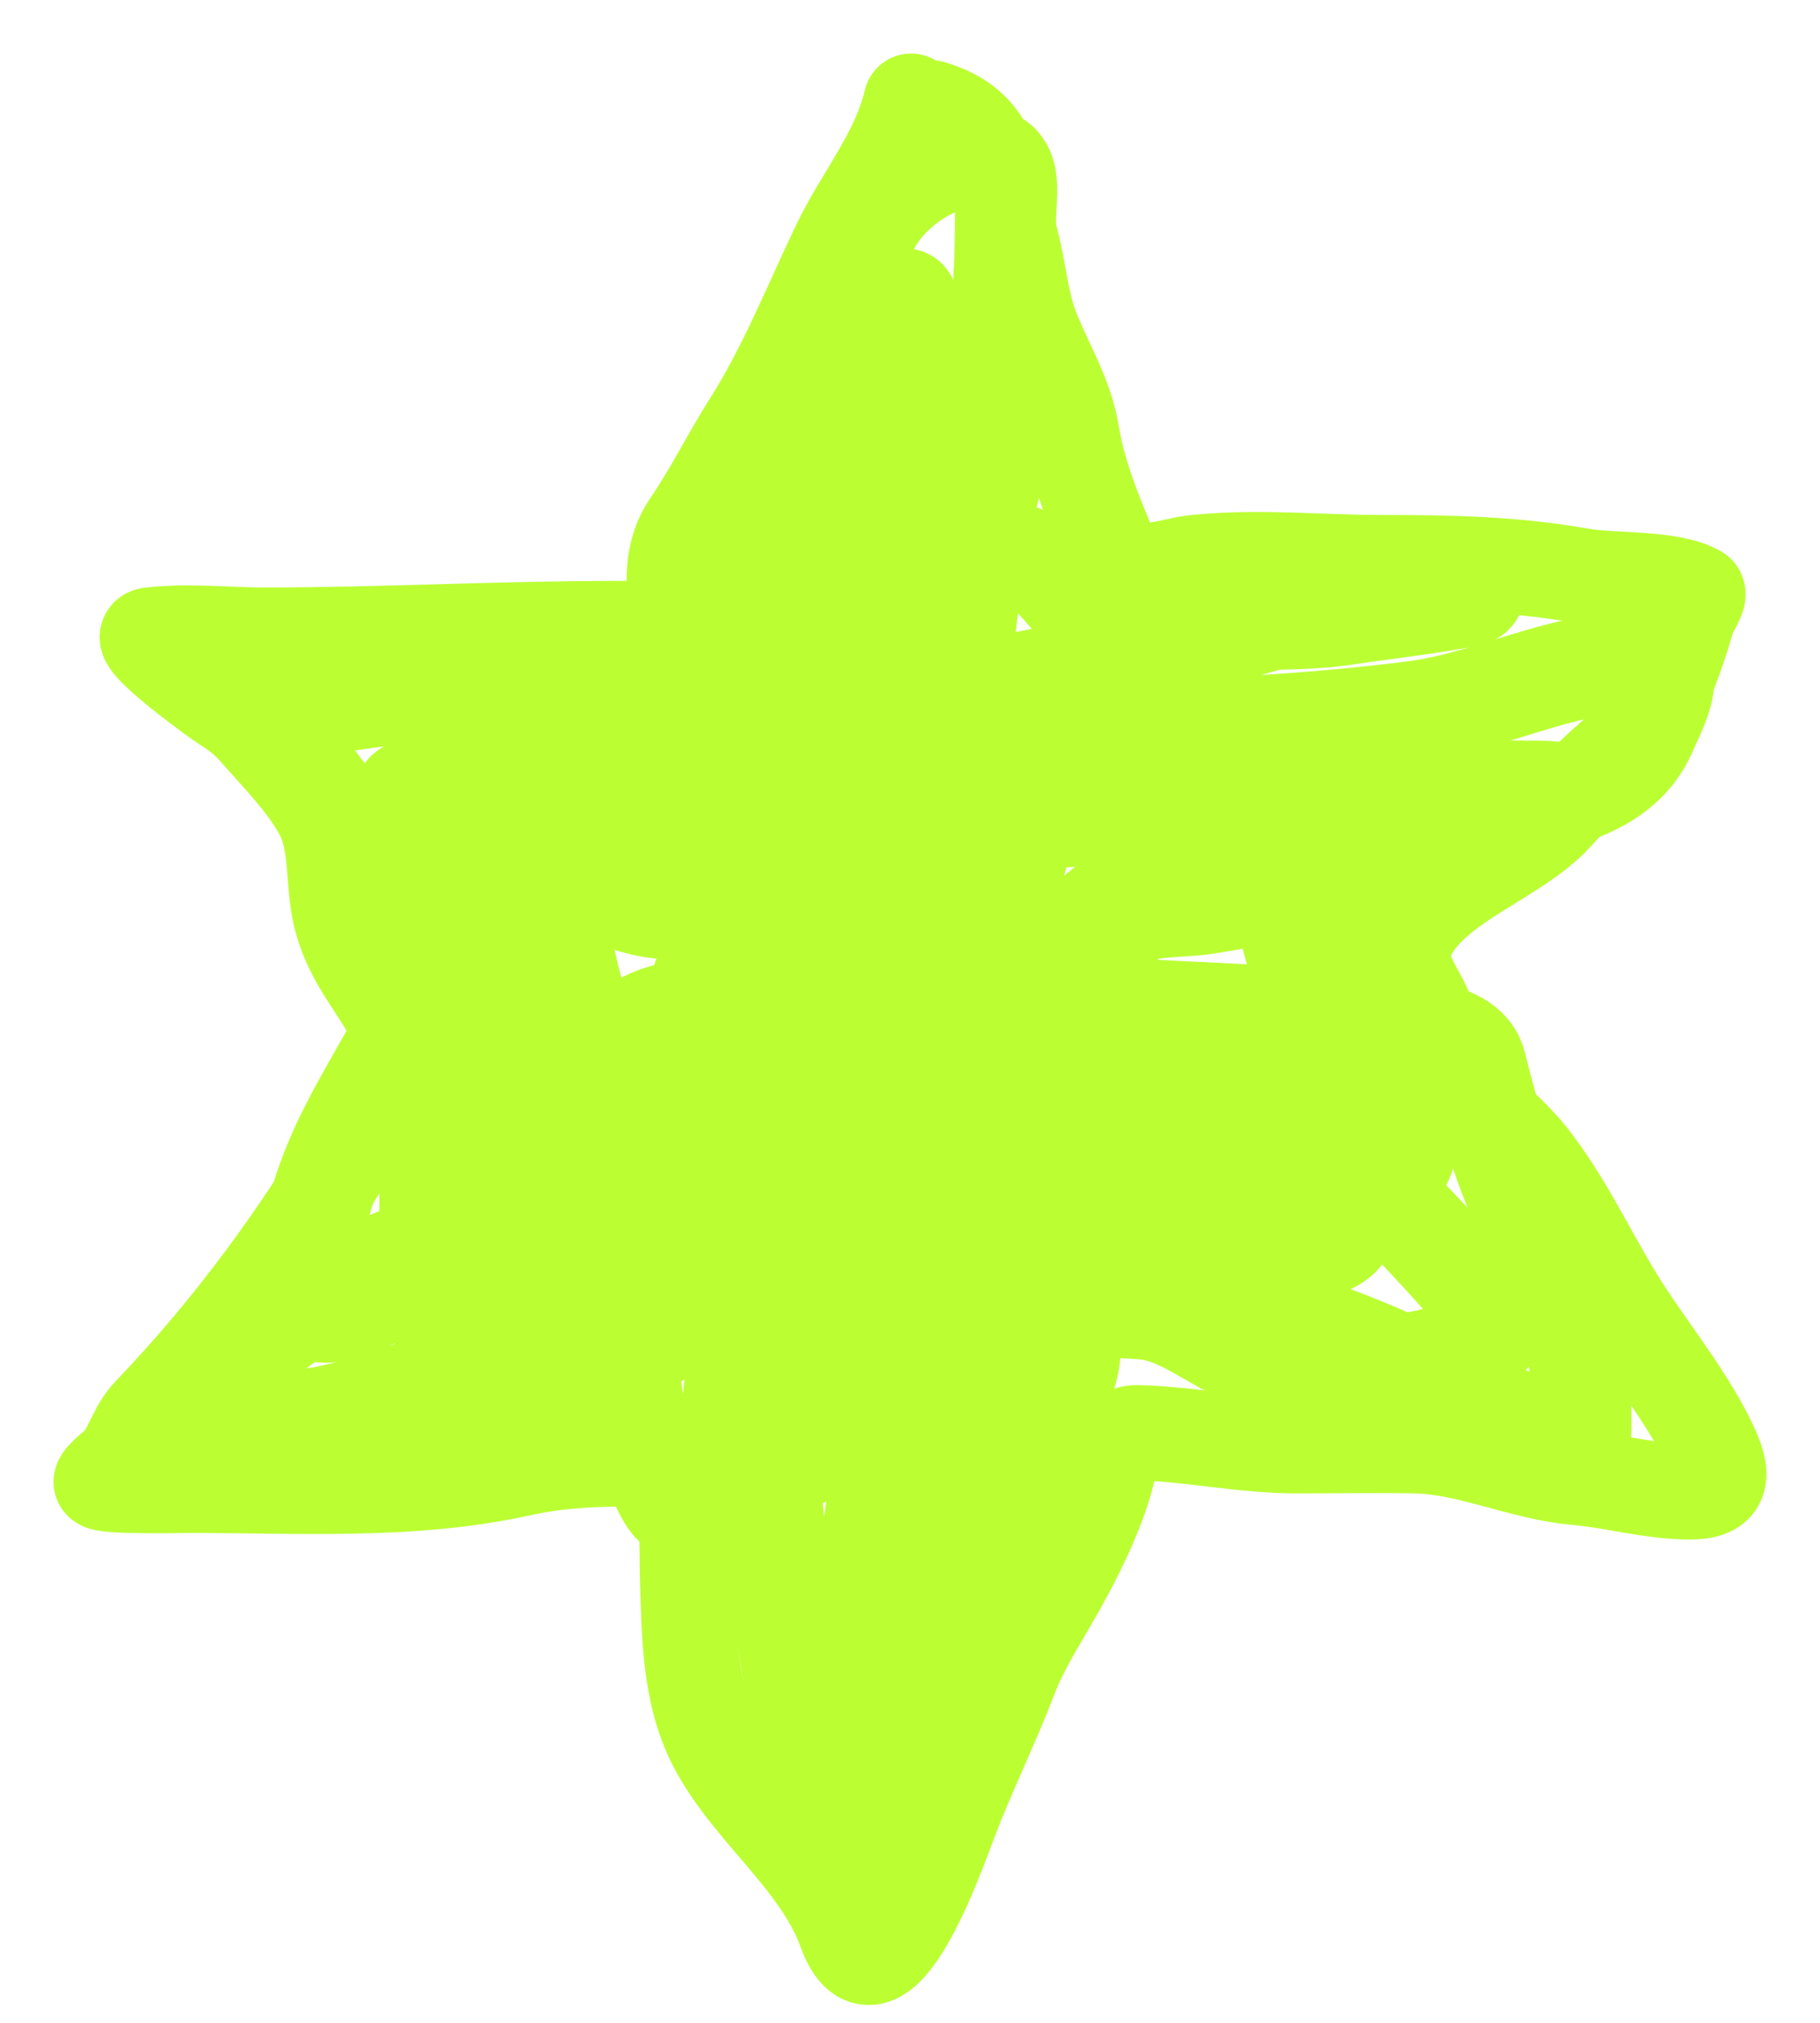
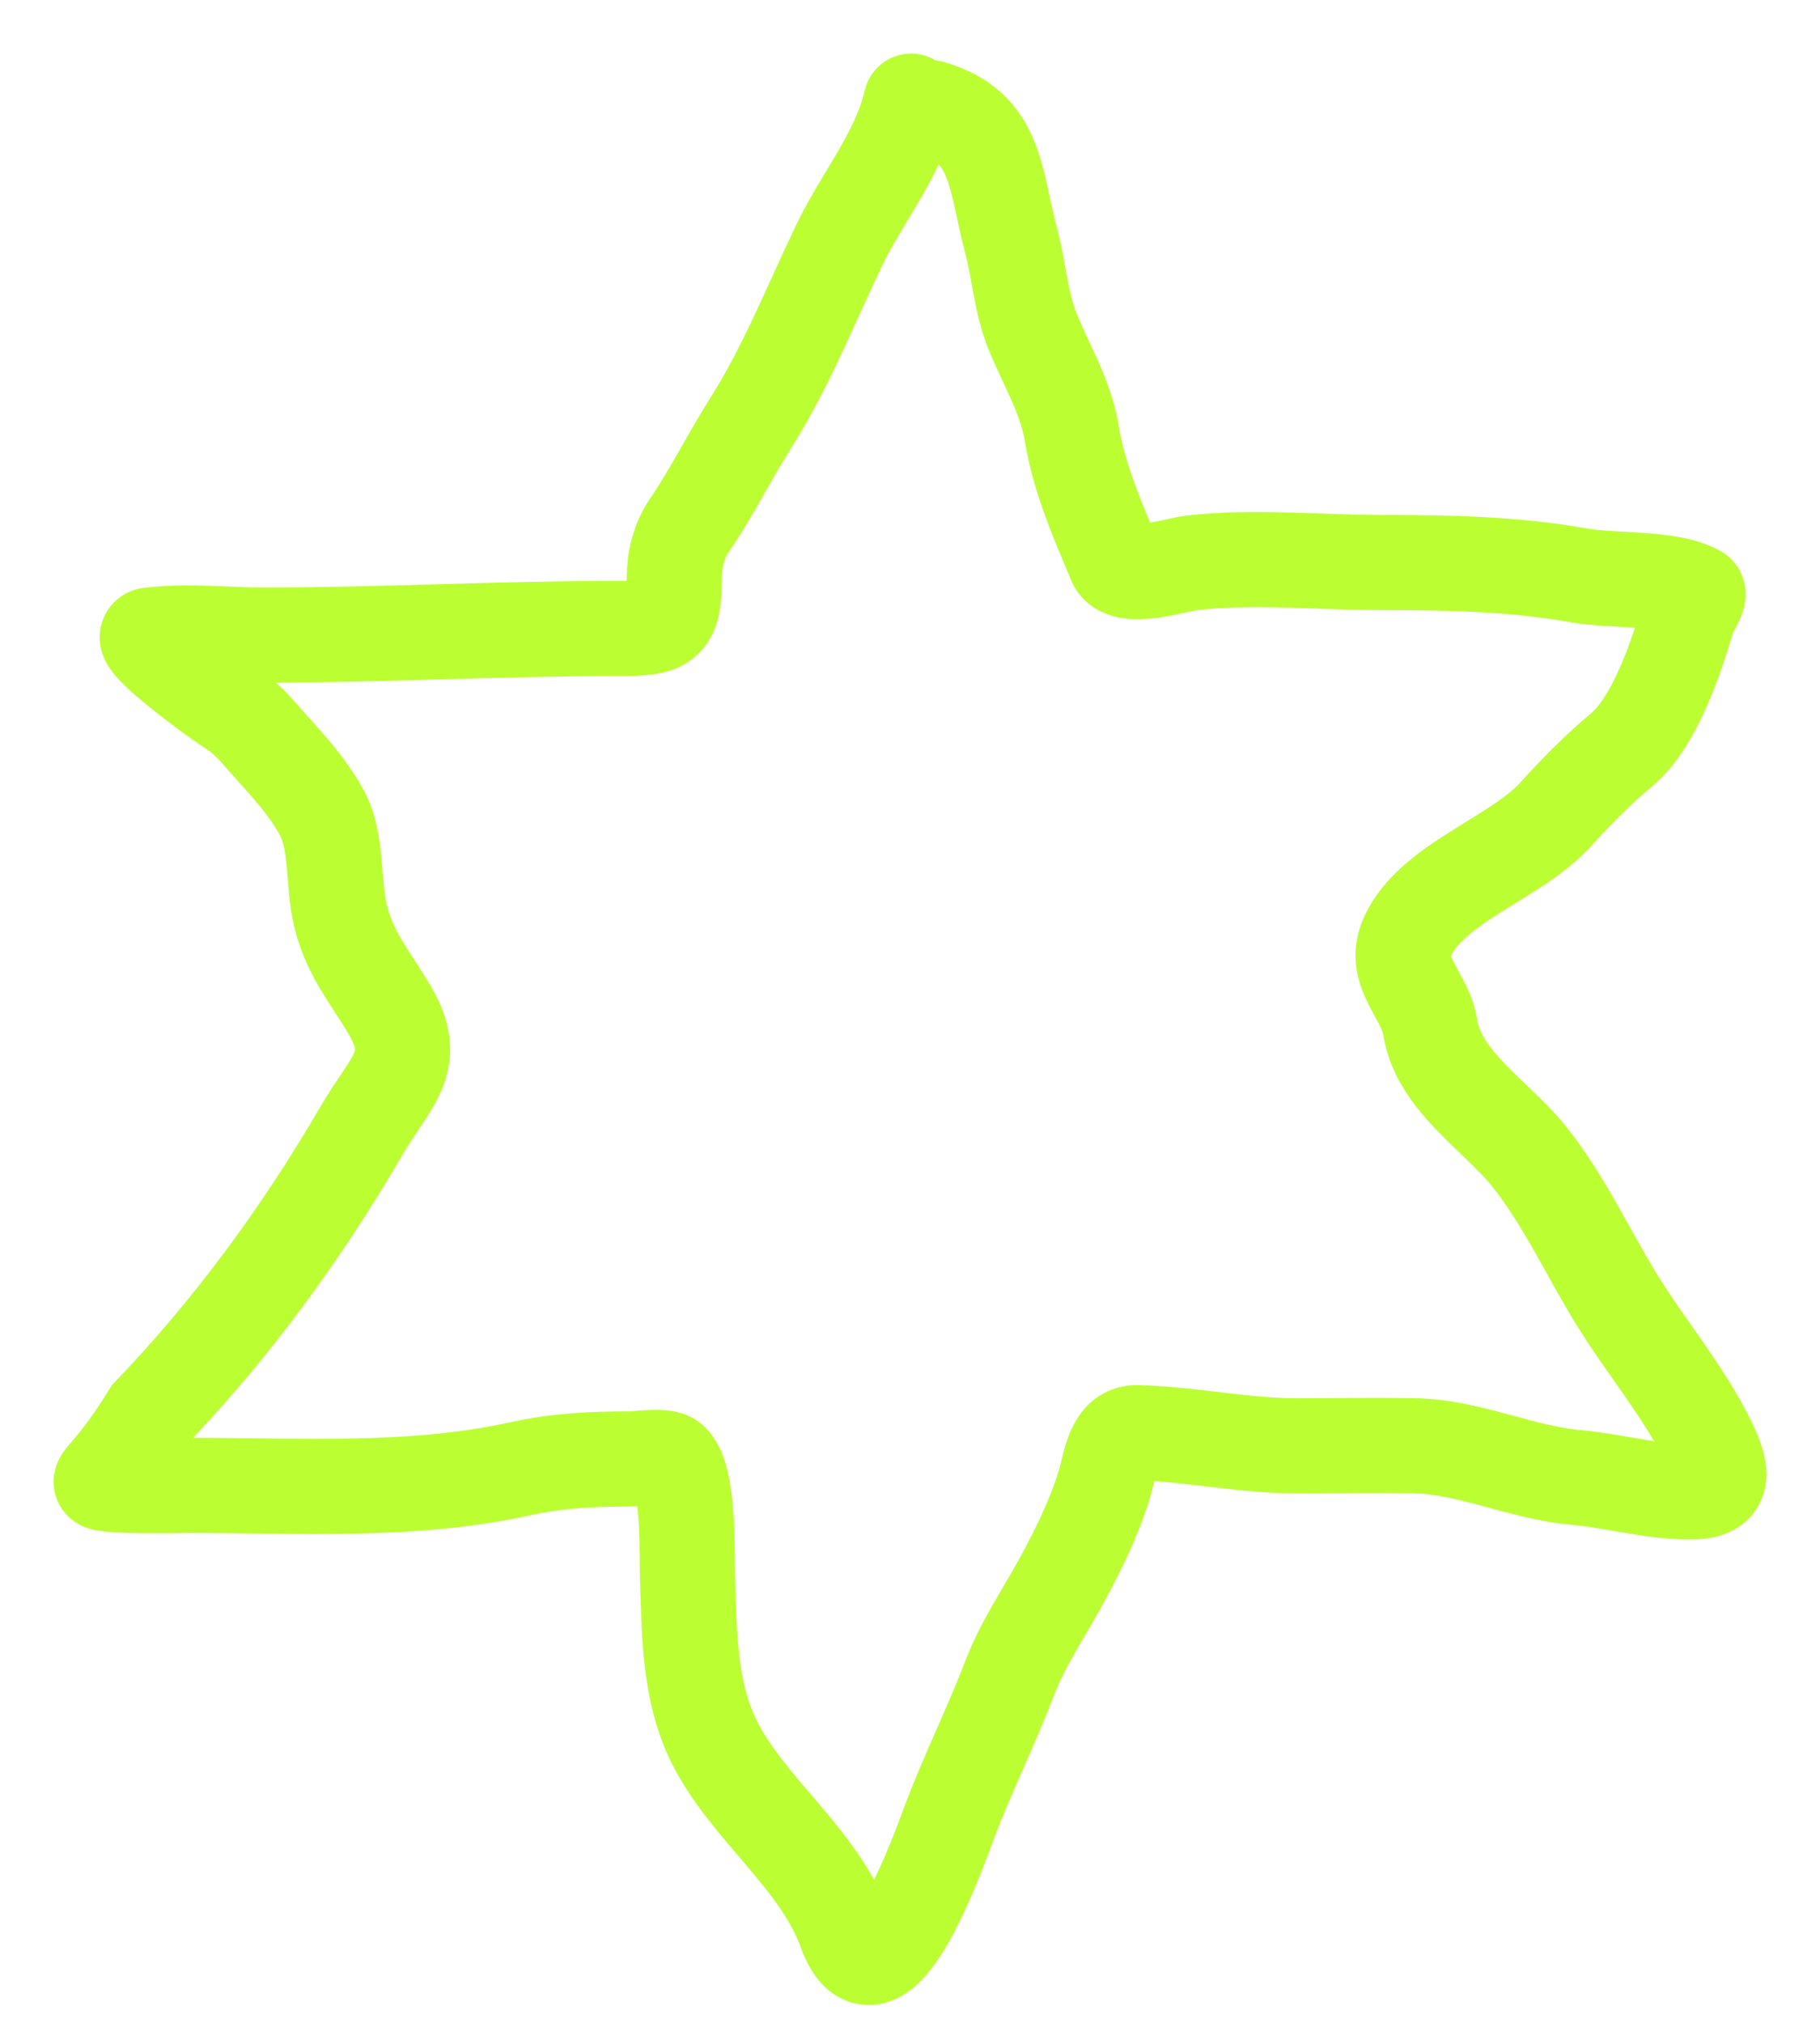
<svg xmlns="http://www.w3.org/2000/svg" width="18" height="20" viewBox="0 0 18 20" fill="none">
-   <path d="M9.011 1C8.888 1.528 8.527 1.949 8.295 2.434C8.016 3.017 7.772 3.634 7.424 4.183C7.212 4.518 7.034 4.879 6.814 5.2C6.715 5.345 6.669 5.536 6.669 5.707C6.669 6.185 6.582 6.214 6.098 6.214C4.933 6.214 3.782 6.279 2.615 6.279C2.249 6.279 1.845 6.233 1.481 6.279C1.304 6.301 2.129 6.902 2.232 6.967C2.371 7.055 2.45 7.121 2.572 7.26C2.786 7.505 3.02 7.739 3.179 8.028C3.343 8.326 3.288 8.728 3.367 9.052C3.459 9.434 3.658 9.653 3.858 9.994C4.155 10.5 3.857 10.694 3.58 11.171C2.985 12.193 2.294 13.136 1.481 13.984C1.355 14.115 1.312 14.294 1.206 14.44C1.171 14.487 1.007 14.604 1 14.65C0.992 14.704 1.832 14.686 1.871 14.686C2.982 14.686 4.062 14.758 5.141 14.523C5.512 14.442 5.832 14.425 6.228 14.425C6.308 14.425 6.573 14.383 6.637 14.44C6.819 14.602 6.792 15.342 6.799 15.584C6.817 16.129 6.813 16.72 7.063 17.221C7.395 17.886 8.102 18.378 8.36 19.089C8.689 19.996 9.281 18.3 9.394 18.003C9.575 17.525 9.803 17.069 9.986 16.591C10.098 16.3 10.251 16.062 10.405 15.794C10.603 15.451 10.819 15.029 10.929 14.65C10.986 14.453 11.013 14.158 11.251 14.165C11.78 14.179 12.29 14.295 12.83 14.295C13.221 14.295 13.613 14.287 14.004 14.295C14.527 14.306 15.051 14.559 15.58 14.607C15.959 14.64 16.336 14.751 16.714 14.751C17.052 14.751 17.058 14.586 16.898 14.259C16.657 13.764 16.274 13.312 15.984 12.84C15.699 12.374 15.464 11.861 15.121 11.431C14.804 11.035 14.227 10.688 14.145 10.157C14.096 9.835 13.761 9.607 13.918 9.262C14.159 8.73 14.995 8.484 15.384 8.053C15.597 7.819 15.793 7.618 16.035 7.416C16.369 7.137 16.58 6.492 16.7 6.083C16.71 6.049 16.823 5.881 16.787 5.859C16.525 5.706 15.937 5.746 15.637 5.692C14.977 5.574 14.332 5.562 13.665 5.562C13.05 5.562 12.393 5.494 11.782 5.566C11.627 5.584 11.111 5.756 11.027 5.555C10.856 5.146 10.672 4.728 10.601 4.291C10.54 3.92 10.354 3.625 10.214 3.281C10.097 2.994 10.08 2.68 10.001 2.383C9.835 1.759 9.864 1.254 9.206 1.065" stroke="#BBFF33" stroke-width="0.941" stroke-linecap="round" />
-   <path d="M7.505 11.539C7.505 13.448 7.596 15.236 7.943 17.114C8.001 17.428 7.986 17.811 8.343 17.811C9.371 17.811 9.828 15.769 9.937 14.985C10.011 14.459 10.074 13.942 10.299 13.456C10.417 13.199 10.592 13.021 10.634 12.726C10.645 12.65 10.6 13.38 10.557 13.533C10.313 14.395 9.778 15.436 9.357 16.243C9.043 16.844 8.767 17.502 8.524 18.134C8.372 18.531 8.318 18.259 8.318 17.966C8.318 17.207 8.429 16.468 8.55 15.721C8.8 14.179 8.898 12.659 8.898 11.1C8.898 9.29 9.438 7.507 9.602 5.706C9.711 4.503 9.944 3.419 9.944 2.202C9.944 1.875 10.047 1.55 9.647 1.55C9.184 1.55 8.644 1.962 8.524 2.415C8.346 3.087 8.477 3.792 8.408 4.48C8.268 5.883 7.857 7.153 7.388 8.481C6.92 9.805 6.254 11.338 6.227 12.765C6.217 13.298 6.178 13.825 6.401 14.32C6.474 14.483 6.53 14.709 6.64 14.85C6.907 15.193 7.552 14.154 7.653 13.998C8.031 13.412 8.566 12.658 8.653 11.939C8.904 9.869 8.922 7.796 9.505 5.783C9.696 5.122 9.944 4.466 9.944 3.757C9.944 3.49 9.955 2.691 9.944 2.957C9.913 3.689 9.288 4.31 9.247 5.035C9.228 5.365 8.898 6.295 8.898 5.964C8.898 5.711 8.82 2.957 8.956 2.957C9.079 2.957 9.016 5.555 9.008 5.77C8.942 7.521 7.505 8.971 7.505 10.752C7.505 11.393 7.505 12.034 7.505 12.675C7.505 12.888 7.505 14.071 7.505 13.294C7.505 12.421 7.505 11.548 7.505 10.675C7.505 9.916 7.507 10.46 7.479 10.829C7.406 11.763 7.356 12.698 7.272 13.63C7.223 14.185 7.169 14.741 7.104 15.295C7 16.19 7.228 14.987 7.253 14.908C7.612 13.749 8.271 12.756 8.892 11.726C9.435 10.826 9.693 9.945 9.931 8.926C9.968 8.767 10.195 7.946 10.028 8.584C9.704 9.813 9.016 10.964 8.569 12.152C8.395 12.616 7.719 13.845 7.879 14.404C7.936 14.604 9.272 12.818 9.344 12.707C9.786 12.021 10.224 11.294 10.286 10.462C10.33 9.865 10.234 10.943 10.215 11.023C9.905 12.319 9.295 13.521 8.976 14.817C8.816 15.468 8.564 17.467 8.666 16.805C8.775 16.094 9.097 15.438 9.337 14.766C9.743 13.629 10.062 12.432 10.331 11.255C10.482 10.595 10.485 9.834 10.873 9.242C11.083 8.922 11.623 8.986 11.944 8.932C12.539 8.832 13.38 8.706 13.886 8.352C14.546 7.89 15.899 8.107 16.28 7.235C16.393 6.978 16.642 6.545 16.203 6.545C15.423 6.545 14.745 6.938 13.983 7.035C12.16 7.267 10.363 7.242 8.524 7.242C8.016 7.242 7.509 7.242 7.001 7.242C6.609 7.242 7.774 7.113 8.163 7.061C9.359 6.9 10.469 6.71 11.634 6.39C12.52 6.146 13.399 5.848 14.351 5.848C15.136 5.848 13.596 6.03 13.364 6.067C12.639 6.183 11.841 6.08 11.105 6.08C10.527 6.08 10.613 5.768 10.176 5.525C9.7 5.261 8.438 6.012 8.085 6.287C7.156 7.01 6.086 6.893 4.962 6.893C4.527 6.893 4.042 6.834 3.614 6.9C2.879 7.013 2.566 6.994 3.13 7.745C3.601 8.374 4.111 9.011 4.698 9.539C4.866 9.69 5.046 9.764 5.175 9.958C5.435 10.348 5.862 10.254 5.878 10.842C5.911 12.018 4.868 12.095 3.93 12.443C3.307 12.673 2.654 13.138 2.187 13.604C2.04 13.752 1.924 13.916 1.787 14.069C1.502 14.385 2.642 14.085 3.065 14.03C3.687 13.949 4.205 13.63 4.827 13.63C5.285 13.63 5.951 13.438 6.382 13.281C6.767 13.141 6.922 12.442 6.737 12.114C6.273 11.289 5.688 10.243 5.556 9.294C5.529 9.098 5.569 7.561 5.336 7.745C4.741 8.216 4.524 9.09 4.227 9.745C3.869 10.534 3.289 11.244 3.117 12.107C3.082 12.278 2.977 13.026 3.246 12.972C4.24 12.769 5.346 11.744 5.595 10.784C5.613 10.713 5.796 9.881 5.665 10.004C5.091 10.545 4.716 11.599 4.394 12.314C4.284 12.559 4.252 12.895 4.252 12.462C4.252 12.03 4.252 11.597 4.252 11.165C4.252 10.332 4.362 10.923 4.485 11.442C4.665 12.211 4.833 9.889 4.833 9.1C4.833 8.004 4.785 7.809 6.046 7.822C6.764 7.83 7.476 7.868 8.182 8.003C8.243 8.015 9.051 8.136 9.131 8.261C9.282 8.499 8.567 8.287 8.285 8.287C7.849 8.287 7.412 8.287 6.975 8.287C4.295 8.287 17.683 7.822 15.003 7.822C14.236 7.822 12.652 7.813 12.189 7.945C11.739 8.074 11.329 8.62 10.995 8.919C10.874 9.028 9.777 9.839 10.286 9.9C11.323 10.026 12.373 9.988 13.415 10.139C13.73 10.184 14.495 10.123 14.596 10.526C14.778 11.254 14.953 11.793 15.293 12.417C15.62 13.016 15.635 13.355 15.635 14.069C15.635 14.86 15.443 14.297 14.938 14.03C14.212 13.646 13.378 13.235 12.589 13.023C11.605 12.76 10.594 12.802 9.582 12.817C9.523 12.818 8.978 12.924 9.298 12.933C9.961 12.951 10.631 12.892 11.292 12.94C11.825 12.977 12.215 13.514 12.841 13.514C13.342 13.514 13.818 13.546 14.299 13.398C14.919 13.207 14.887 13.104 14.454 12.617C14.089 12.206 13.707 11.818 13.319 11.43C13.008 11.119 12.832 10.681 12.499 10.403C12.302 10.24 12.066 10.045 11.802 10.029C11.402 10.005 12.49 10.415 12.589 10.481C12.83 10.642 14.159 12.207 13.841 11.113C13.649 10.453 13.339 9.658 12.964 9.074C12.261 7.981 13.18 10.493 13.241 10.771C13.3 11.039 13.503 11.888 13.067 11.888C11.685 11.888 10.488 11.555 9.137 11.32C8.45 11.2 10.531 11.307 11.228 11.307C11.51 11.307 12.376 11.15 12.66 11.371C12.92 11.573 12.848 11.916 12.848 12.21C12.848 12.877 11.437 12.085 11.312 11.63C11.126 10.954 10.859 9.797 9.982 9.797C8.817 9.797 7.74 9.915 6.601 10.029C6.254 10.064 5.008 11.038 5.762 10.745C6.558 10.437 7.438 10.212 8.208 9.855C8.496 9.722 8.573 9.606 8.543 9.313C8.481 8.691 8.057 8.026 7.401 7.887C6.646 7.727 4.964 7.492 4.427 8.171C4.206 8.45 4.004 8.608 4.498 8.629C5.537 8.673 6.581 8.6 7.621 8.635C7.743 8.64 7.79 8.795 7.659 8.842C7.361 8.949 6.943 8.984 6.627 8.984C6.168 8.984 5.731 8.652 5.272 8.635C4.697 8.614 4.473 8.176 4.02 7.848C3.93 7.783 4.964 7.661 5.014 7.655C5.379 7.611 6.781 7.678 6.904 7.164C7.147 6.155 6.979 5.259 7.563 4.351C7.752 4.057 7.725 5.594 7.717 5.693C7.657 6.527 7.276 7.246 7.169 8.048C7.083 8.691 7.156 9.383 7.156 10.029C7.156 11.11 7.58 11.797 8.201 12.675C8.422 12.986 8.293 11.902 8.292 11.875C8.264 11.393 8.356 10.636 8.201 10.171C8.173 10.086 6.228 11.969 6.072 12.133C5.78 12.44 5.536 12.786 5.13 12.933C4.875 13.026 4.192 13.44 4.459 13.391C6.379 13.042 8.373 12.52 10.312 12.359C11.15 12.289 12.377 12.643 13.144 12.294C14.043 11.886 11.288 9.987 10.873 9.681" stroke="#BBFF33" stroke-linecap="round" />
+   <path d="M9.011 1C8.888 1.528 8.527 1.949 8.295 2.434C8.016 3.017 7.772 3.634 7.424 4.183C7.212 4.518 7.034 4.879 6.814 5.2C6.715 5.345 6.669 5.536 6.669 5.707C6.669 6.185 6.582 6.214 6.098 6.214C4.933 6.214 3.782 6.279 2.615 6.279C2.249 6.279 1.845 6.233 1.481 6.279C1.304 6.301 2.129 6.902 2.232 6.967C2.371 7.055 2.45 7.121 2.572 7.26C2.786 7.505 3.02 7.739 3.179 8.028C3.343 8.326 3.288 8.728 3.367 9.052C3.459 9.434 3.658 9.653 3.858 9.994C4.155 10.5 3.857 10.694 3.58 11.171C2.985 12.193 2.294 13.136 1.481 13.984C1.171 14.487 1.007 14.604 1 14.65C0.992 14.704 1.832 14.686 1.871 14.686C2.982 14.686 4.062 14.758 5.141 14.523C5.512 14.442 5.832 14.425 6.228 14.425C6.308 14.425 6.573 14.383 6.637 14.44C6.819 14.602 6.792 15.342 6.799 15.584C6.817 16.129 6.813 16.72 7.063 17.221C7.395 17.886 8.102 18.378 8.36 19.089C8.689 19.996 9.281 18.3 9.394 18.003C9.575 17.525 9.803 17.069 9.986 16.591C10.098 16.3 10.251 16.062 10.405 15.794C10.603 15.451 10.819 15.029 10.929 14.65C10.986 14.453 11.013 14.158 11.251 14.165C11.78 14.179 12.29 14.295 12.83 14.295C13.221 14.295 13.613 14.287 14.004 14.295C14.527 14.306 15.051 14.559 15.58 14.607C15.959 14.64 16.336 14.751 16.714 14.751C17.052 14.751 17.058 14.586 16.898 14.259C16.657 13.764 16.274 13.312 15.984 12.84C15.699 12.374 15.464 11.861 15.121 11.431C14.804 11.035 14.227 10.688 14.145 10.157C14.096 9.835 13.761 9.607 13.918 9.262C14.159 8.73 14.995 8.484 15.384 8.053C15.597 7.819 15.793 7.618 16.035 7.416C16.369 7.137 16.58 6.492 16.7 6.083C16.71 6.049 16.823 5.881 16.787 5.859C16.525 5.706 15.937 5.746 15.637 5.692C14.977 5.574 14.332 5.562 13.665 5.562C13.05 5.562 12.393 5.494 11.782 5.566C11.627 5.584 11.111 5.756 11.027 5.555C10.856 5.146 10.672 4.728 10.601 4.291C10.54 3.92 10.354 3.625 10.214 3.281C10.097 2.994 10.08 2.68 10.001 2.383C9.835 1.759 9.864 1.254 9.206 1.065" stroke="#BBFF33" stroke-width="0.941" stroke-linecap="round" />
</svg>